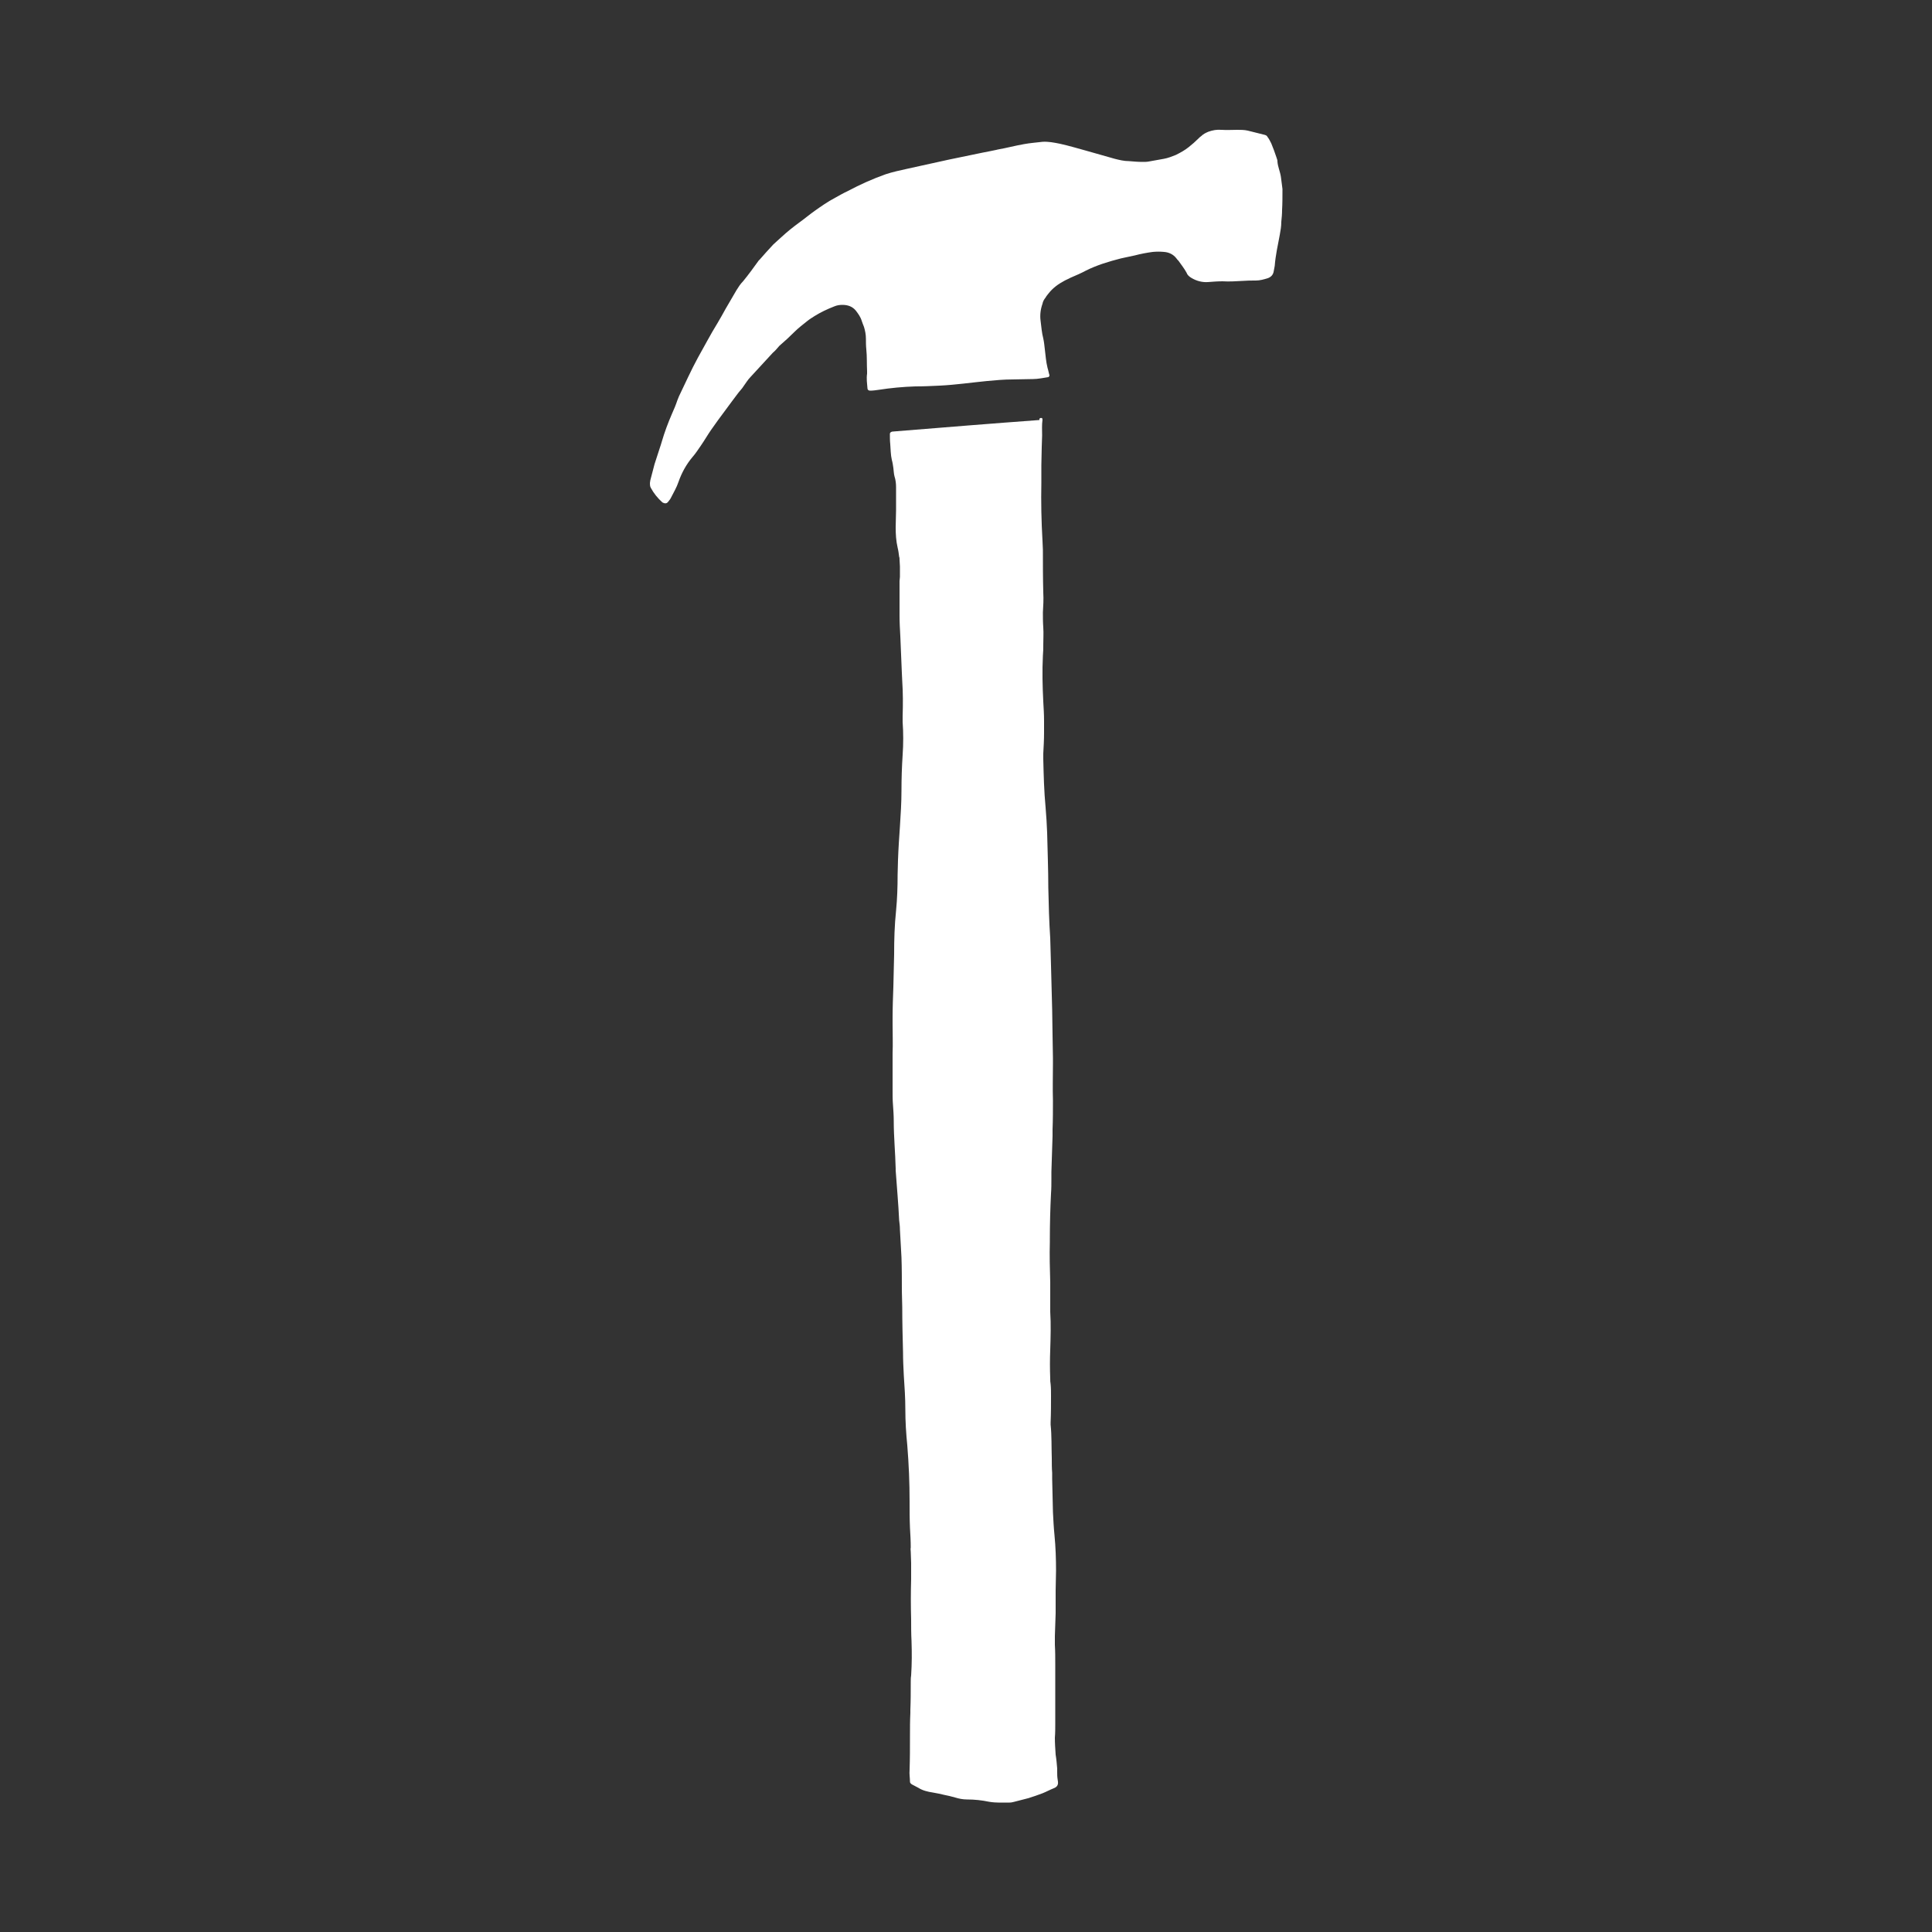
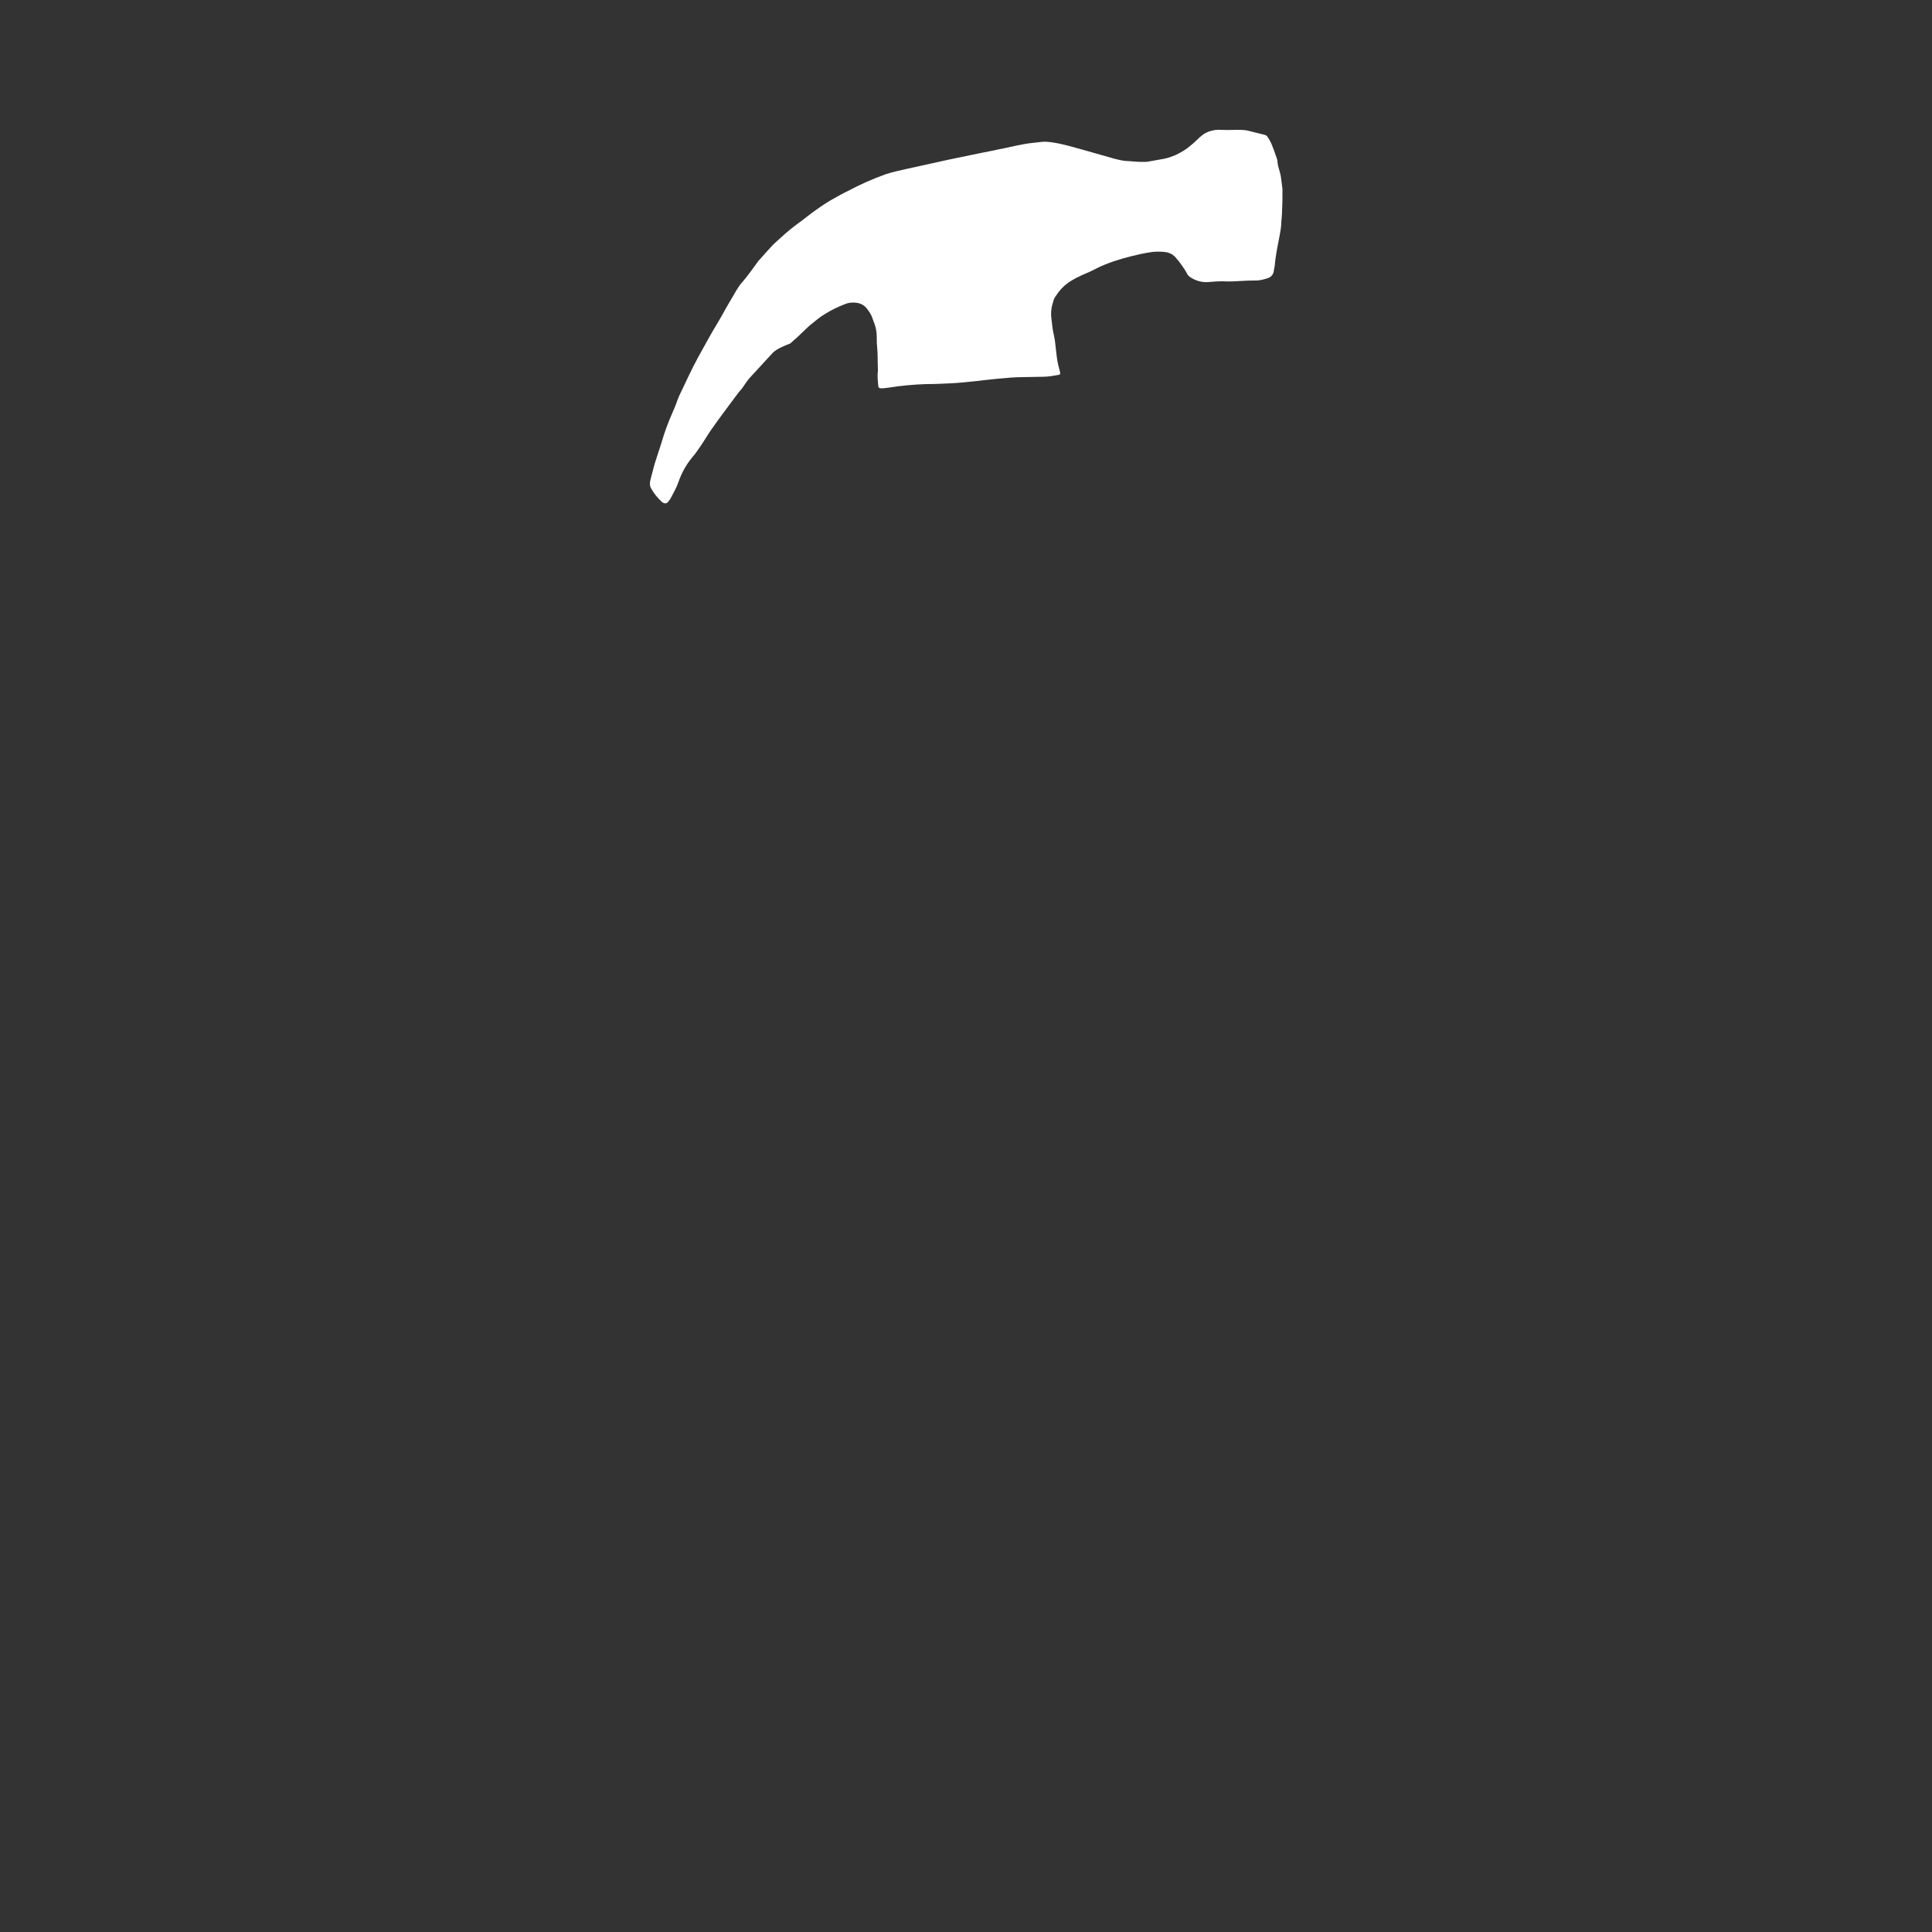
<svg xmlns="http://www.w3.org/2000/svg" version="1.1" id="Ebene_1" x="0px" y="0px" viewBox="0 0 500 500" style="enable-background:new 0 0 500 500;" xml:space="preserve">
  <rect x="0" y="0" width="500" height="500" fill="#333333" stroke="none" />
  <style type="text/css">
	.st0{fill:#FFFFFF;}
</style>
  <g>
-     <path class="st0" d="M269.7,108.2c0,0.1,0.1,0.3,0.1,0.4c-0.2,1.4-0.1,2.7-0.1,4.1c0,1-0.1,2-0.1,3c0,1.6-0.1,3.1-0.1,4.7   c0,1.5,0,3,0,4.5c-0.1,5,0,10,0.3,15.1c0,0.8,0.1,1.5,0.1,2.3c0,3.7,0,7.4,0.1,11.1c0.1,1.7,0,3.4-0.1,5.1c0,1.3,0,2.6,0.1,3.9   c0.1,1.5,0,2.9,0,4.4c0,1,0,1.9-0.1,2.9c-0.2,4-0.1,7.9,0.1,11.9c0.1,1.7,0.2,3.3,0.2,5c0,1,0,2,0,3c0,1.8-0.1,3.6-0.2,5.4   c0,0.5,0,1,0,1.5c0.1,4.2,0.2,8.3,0.6,12.5c0.2,2.2,0.3,4.3,0.4,6.5c0.1,4.7,0.3,9.4,0.3,14.2c0.1,4.4,0.2,8.7,0.5,13.1   c0.1,2.4,0.1,4.7,0.2,7.1c0.1,3.8,0.2,7.6,0.3,11.4c0,2.2,0.1,4.4,0.1,6.6c0,2,0.1,3.9,0.1,5.9c0,0.5,0,1,0,1.5   c0,3.2-0.1,6.3,0,9.5c0,2.5,0,5-0.1,7.5c0,0.6,0,1.1,0,1.7c-0.1,3.1-0.2,6.2-0.3,9.3c0,0.6,0,1.2,0,1.8c0,1.3,0,2.5-0.1,3.8   c-0.2,4-0.3,7.9-0.3,11.9c0,0.2,0,0.4,0,0.6c-0.1,3.5,0,7,0.1,10.5c0,2,0,3.9,0,5.9c0,0.6,0,1.1,0,1.7c0.2,3.3,0.1,6.5,0,9.8   c-0.1,2.5-0.1,5,0,7.5c0,0.5,0,0.9,0.1,1.4c0.1,1,0.1,2,0.1,3c0,2.3,0,4.6-0.1,6.9c0,0.2,0,0.4,0,0.6c0.3,2.9,0.2,5.8,0.3,8.7   c0,1.3,0,2.5,0.1,3.8c0,0.5,0,1,0,1.5c0.1,2.9,0.1,5.7,0.2,8.6c0.1,2,0.2,4,0.4,6c0.3,3.1,0.4,6.1,0.4,9.2c0,1.7-0.1,3.4-0.1,5.1   c0,1.5,0,2.9,0,4.4c0,0.5,0,1,0,1.5c-0.1,2-0.1,3.9-0.2,5.9c0,0.8,0,1.5,0,2.3c0.1,1.7,0.1,3.3,0.1,5c0,1.6,0,3.1,0,4.7   c0,1.7,0,3.4,0,5.1c0,1.9,0,3.7,0,5.6c0,1.2,0,2.4-0.1,3.6c0,1.5,0.1,2.9,0.2,4.4c0.2,1.2,0.3,2.4,0.4,3.6c0,0.3,0,0.6,0,0.9   c0,0.6,0,1.2,0.1,1.8c0,0.2,0.1,0.5,0.1,0.7c0.1,0.9-0.3,1.4-1.1,1.7c-1,0.4-1.9,0.9-2.9,1.3c-1.3,0.5-2.5,0.9-3.8,1.3   c-1.2,0.3-2.3,0.6-3.5,0.9c-0.4,0.1-0.8,0.2-1.2,0.2c-1.8,0-3.5,0.1-5.3-0.2c-1.9-0.4-3.8-0.6-5.7-0.6c-1.1,0-2.1-0.2-3.1-0.5   c-1-0.3-1.9-0.5-2.9-0.7c-0.4-0.1-0.9-0.2-1.3-0.3c-0.5-0.1-1.1-0.2-1.6-0.3c-1.3-0.2-2.6-0.5-3.7-1.2c-0.6-0.3-1.1-0.6-1.7-0.9   c-0.3-0.2-0.5-0.4-0.5-0.7c0-1-0.2-2-0.1-3c0.1-3,0.1-5.9,0.1-8.9c0-2,0-3.9,0.1-5.9c0-0.3,0-0.5,0-0.8c0.1-2.4,0.1-4.7,0.1-7.1   c0-0.6,0-1.2,0.1-1.8c0.2-3,0.2-5.9,0.1-8.9c-0.1-1.9-0.1-3.7-0.1-5.6c-0.1-3.5-0.1-6.9,0-10.4c0-1.4,0-2.8,0-4.2   c0-1-0.1-1.9-0.1-2.9c0-0.4-0.1-0.7,0-1.1c0-1.7-0.1-3.4-0.2-5.1c-0.1-2.3-0.1-4.5-0.1-6.8c0-4.9-0.2-9.7-0.6-14.6   c-0.3-3-0.5-6.1-0.5-9.2c0-3-0.2-5.9-0.4-8.9c-0.1-2-0.2-4-0.2-6c-0.1-3.9-0.2-7.7-0.2-11.6c0-1.4-0.1-2.8-0.1-4.2   c0-2.9,0-5.8-0.1-8.7c-0.1-2.4-0.3-4.8-0.4-7.2c0-0.8-0.1-1.6-0.2-2.4c-0.2-4.3-0.6-8.6-0.9-12.9c0-0.2,0-0.3,0-0.5   c-0.1-4.1-0.5-8.2-0.5-12.3c0-1.4-0.1-2.8-0.2-4.2c-0.1-1.2-0.1-2.4-0.1-3.6c0-3.2,0-6.4,0-9.6c0.1-2.6,0-5.2,0-7.8   c0-0.5,0-0.9,0-1.4c0-2.7,0.1-5.4,0.2-8.1c0.1-2.8,0.1-5.6,0.2-8.4c0-3.8,0.1-7.5,0.5-11.3c0.3-3.1,0.4-6.2,0.4-9.3   c0-1.3,0.1-2.5,0.1-3.8c0.1-2.9,0.3-5.8,0.5-8.7c0.2-3.1,0.4-6.2,0.4-9.3c0-3.1,0.1-6.1,0.3-9.2c0.2-2.9,0.2-5.7,0-8.6   c0-0.5,0-1,0-1.5c0.1-3,0.1-6-0.1-9c0-0.7-0.1-1.4-0.1-2.1c-0.1-3.2-0.3-6.4-0.4-9.6c-0.1-1.8-0.2-3.5-0.2-5.3c0-3,0-5.9,0-8.9   c0-0.4,0.1-0.7,0.1-1.1c0-0.9,0-1.8,0-2.7c0-0.6-0.1-1.2-0.1-1.8c0-0.3,0-0.5-0.1-0.7c-0.1-0.8-0.2-1.6-0.4-2.4   c-0.4-1.7-0.5-3.5-0.5-5.2c0-1.5,0.1-3,0.1-4.5c0-2,0-3.9,0-5.9c0-0.9-0.1-1.9-0.4-2.8c-0.2-0.7-0.2-1.5-0.3-2.2   c-0.1-0.7-0.2-1.4-0.4-2.1c-0.3-1.3-0.3-2.7-0.4-4c-0.1-0.9-0.1-1.8-0.1-2.7c0-0.3,0.2-0.5,0.6-0.6c0.4,0,0.8-0.1,1.2-0.1   c12.3-1,24.6-2,36.9-2.9C268.9,108.2,269.3,108.1,269.7,108.2z" />
-     <path class="st0" d="M200,91.3c-1.9,2.1-3.9,4.2-5.8,6.3c-0.7,0.7-1.2,1.6-1.8,2.4c-0.2,0.3-0.4,0.6-0.6,0.8   c-0.9,1-1.6,2.1-2.4,3.1c-0.6,0.8-1.1,1.5-1.7,2.3c-1.3,1.7-2.5,3.4-3.7,5.1c-0.9,1.3-1.7,2.7-2.6,4c-0.7,1-1.4,2.1-2.2,3   c-1.6,1.9-2.8,4.1-3.6,6.4c-0.5,1.5-1.3,2.8-2,4.2c-0.2,0.4-0.5,0.7-0.8,1.1c-0.3,0.3-0.6,0.3-1,0.2c-0.1-0.1-0.3-0.1-0.4-0.2   c-1.2-1.1-2.2-2.3-3-3.8c-0.2-0.4-0.2-0.8-0.2-1.2c0-0.2,0.1-0.5,0.1-0.7c0.4-1.4,0.7-2.8,1.1-4.2c0.4-1.3,0.9-2.7,1.3-4   c0.2-0.6,0.4-1.2,0.6-1.9c0.7-2.4,1.6-4.8,2.6-7.1c0.5-1.1,1-2.3,1.4-3.5c0.1-0.3,0.3-0.7,0.4-1c1.6-3.3,3.1-6.7,4.9-10   c1.7-3,3.3-6.1,5.1-9c0.7-1.2,1.4-2.4,2.1-3.7c0.9-1.6,1.9-3.2,2.8-4.8c0.5-0.8,1-1.6,1.7-2.3c1.4-1.7,2.7-3.5,4-5.3   c0.1-0.1,0.1-0.2,0.2-0.2c1.2-1.4,2.4-2.7,3.6-4c0.4-0.4,0.8-0.7,1.2-1.1c0.3-0.3,0.7-0.6,1-0.9c1.4-1.3,2.9-2.5,4.4-3.6   c1.4-1,2.7-2.1,4.1-3.1c1.7-1.2,3.4-2.4,5.3-3.4c1.1-0.6,2.1-1.2,3.2-1.7c3.2-1.7,6.5-3.2,9.9-4.4c1.8-0.6,3.7-1,5.5-1.4   c3.6-0.8,7.2-1.6,10.9-2.4c2.9-0.6,5.8-1.2,8.7-1.8c1.2-0.2,2.4-0.5,3.5-0.7c0.1,0,0.3-0.1,0.4-0.1c2.3-0.4,4.5-1,6.8-1.4   c1.6-0.3,3.2-0.4,4.8-0.6c1.5-0.1,3,0.2,4.5,0.5c2.3,0.5,4.6,1.2,6.8,1.8c2.5,0.7,4.9,1.4,7.4,2.1c1.2,0.3,2.4,0.6,3.7,0.6   c1.2,0.1,2.3,0.2,3.5,0.2c0.5,0,1.1,0,1.6-0.1c1.3-0.2,2.6-0.5,3.9-0.7c1.1-0.2,2.1-0.6,3.1-1c1.2-0.6,2.3-1.2,3.3-2   c0.9-0.7,1.8-1.5,2.6-2.3c0.2-0.2,0.4-0.4,0.7-0.6c0.5-0.5,1.1-0.8,1.8-1.1c1.1-0.4,2.2-0.6,3.4-0.5c1.4,0.1,2.7,0,4.1,0   c0.9,0,1.8,0,2.7,0.2c1.5,0.4,2.9,0.7,4.4,1.1c0.3,0.1,0.6,0.2,0.7,0.5c0.4,0.5,0.7,1.1,1,1.7c0.5,1.2,0.9,2.3,1.3,3.5   c0.1,0.2,0.1,0.4,0.2,0.6c0.1,0.2,0.1,0.4,0.1,0.6c0.1,1.4,0.7,2.6,0.9,4c0.1,1,0.3,2.1,0.4,3.1c0,0,0,0.1,0,0.2   c0,1.8,0,3.5-0.1,5.3c0,1-0.1,2-0.2,3c0,1.2-0.2,2.3-0.4,3.4c-0.5,2.7-1.1,5.3-1.3,8c-0.1,0.5-0.2,1.1-0.3,1.6   c-0.2,0.8-0.7,1.3-1.5,1.6c-1,0.3-2,0.6-3.1,0.6c-1.2,0-2.3,0-3.5,0.1c-1.7,0.1-3.4,0.2-5.1,0.1c-1.3,0-2.5,0.1-3.8,0.2   c-1.5,0.1-3-0.3-4.3-1.1c-0.5-0.3-1-0.7-1.2-1.3c-0.6-1.1-1.4-2.1-2.1-3.1c-0.2-0.2-0.4-0.4-0.6-0.7c-0.8-1-1.9-1.5-3.1-1.6   c-1-0.1-2-0.1-3,0c-1.5,0.2-3.1,0.5-4.6,0.9c-0.9,0.2-1.9,0.4-2.8,0.6c-0.3,0.1-0.6,0.1-0.9,0.2c-3.1,0.8-6.1,1.7-8.9,3.1   c-1.3,0.7-2.7,1.3-4.1,1.9c-0.5,0.3-1.1,0.5-1.6,0.8c-1.5,0.8-2.9,1.8-4,3.2c-0.3,0.4-0.6,0.7-0.8,1.1c-0.4,0.5-0.7,1-0.8,1.6   c-0.5,1.4-0.7,2.9-0.5,4.4c0.2,1.5,0.3,3.1,0.7,4.6c0.2,0.9,0.3,1.9,0.4,2.8c0.2,1.6,0.3,3.2,0.7,4.8c0.2,0.6,0.3,1.3,0.5,1.9   c0,0.2-0.1,0.4-0.3,0.5c-1.3,0.2-2.7,0.5-4,0.5c-1.8,0-3.5,0.1-5.3,0.1c-2.2,0-4.3,0.2-6.5,0.4c-4.1,0.4-8.2,1-12.3,1.2   c-2.1,0.1-4.2,0.2-6.3,0.2c-3.2,0.1-6.4,0.4-9.6,0.9c-0.7,0.1-1.4,0.2-2.1,0.2c-0.4,0-0.7-0.2-0.7-0.6c-0.1-1.2-0.3-2.5-0.1-3.8   c0-0.2,0-0.4,0-0.6c-0.1-1.9,0-3.8-0.2-5.7c-0.1-0.9-0.1-1.8-0.1-2.7c0-1.1-0.2-2.1-0.5-3.1c-0.2-0.5-0.4-1-0.6-1.6   c-0.3-1-0.9-1.8-1.5-2.6c-0.9-1.1-2.1-1.5-3.5-1.5c-0.7,0-1.4,0.1-2.1,0.4c-1.8,0.7-3.5,1.5-5.1,2.5c-0.6,0.4-1.3,0.8-1.9,1.3   c-1.1,0.9-2.2,1.7-3.2,2.7c-1.3,1.3-2.6,2.5-4,3.7C201.1,90.2,200.6,90.8,200,91.3C200.1,91.3,200,91.3,200,91.3z" />
+     <path class="st0" d="M200,91.3c-1.9,2.1-3.9,4.2-5.8,6.3c-0.7,0.7-1.2,1.6-1.8,2.4c-0.2,0.3-0.4,0.6-0.6,0.8   c-0.9,1-1.6,2.1-2.4,3.1c-0.6,0.8-1.1,1.5-1.7,2.3c-1.3,1.7-2.5,3.4-3.7,5.1c-0.9,1.3-1.7,2.7-2.6,4c-0.7,1-1.4,2.1-2.2,3   c-1.6,1.9-2.8,4.1-3.6,6.4c-0.5,1.5-1.3,2.8-2,4.2c-0.2,0.4-0.5,0.7-0.8,1.1c-0.3,0.3-0.6,0.3-1,0.2c-0.1-0.1-0.3-0.1-0.4-0.2   c-1.2-1.1-2.2-2.3-3-3.8c-0.2-0.4-0.2-0.8-0.2-1.2c0-0.2,0.1-0.5,0.1-0.7c0.4-1.4,0.7-2.8,1.1-4.2c0.4-1.3,0.9-2.7,1.3-4   c0.2-0.6,0.4-1.2,0.6-1.9c0.7-2.4,1.6-4.8,2.6-7.1c0.5-1.1,1-2.3,1.4-3.5c0.1-0.3,0.3-0.7,0.4-1c1.6-3.3,3.1-6.7,4.9-10   c1.7-3,3.3-6.1,5.1-9c0.7-1.2,1.4-2.4,2.1-3.7c0.9-1.6,1.9-3.2,2.8-4.8c0.5-0.8,1-1.6,1.7-2.3c1.4-1.7,2.7-3.5,4-5.3   c0.1-0.1,0.1-0.2,0.2-0.2c1.2-1.4,2.4-2.7,3.6-4c0.4-0.4,0.8-0.7,1.2-1.1c0.3-0.3,0.7-0.6,1-0.9c1.4-1.3,2.9-2.5,4.4-3.6   c1.4-1,2.7-2.1,4.1-3.1c1.7-1.2,3.4-2.4,5.3-3.4c1.1-0.6,2.1-1.2,3.2-1.7c3.2-1.7,6.5-3.2,9.9-4.4c1.8-0.6,3.7-1,5.5-1.4   c3.6-0.8,7.2-1.6,10.9-2.4c2.9-0.6,5.8-1.2,8.7-1.8c1.2-0.2,2.4-0.5,3.5-0.7c0.1,0,0.3-0.1,0.4-0.1c2.3-0.4,4.5-1,6.8-1.4   c1.6-0.3,3.2-0.4,4.8-0.6c1.5-0.1,3,0.2,4.5,0.5c2.3,0.5,4.6,1.2,6.8,1.8c2.5,0.7,4.9,1.4,7.4,2.1c1.2,0.3,2.4,0.6,3.7,0.6   c1.2,0.1,2.3,0.2,3.5,0.2c0.5,0,1.1,0,1.6-0.1c1.3-0.2,2.6-0.5,3.9-0.7c1.1-0.2,2.1-0.6,3.1-1c1.2-0.6,2.3-1.2,3.3-2   c0.9-0.7,1.8-1.5,2.6-2.3c0.2-0.2,0.4-0.4,0.7-0.6c0.5-0.5,1.1-0.8,1.8-1.1c1.1-0.4,2.2-0.6,3.4-0.5c1.4,0.1,2.7,0,4.1,0   c0.9,0,1.8,0,2.7,0.2c1.5,0.4,2.9,0.7,4.4,1.1c0.3,0.1,0.6,0.2,0.7,0.5c0.4,0.5,0.7,1.1,1,1.7c0.5,1.2,0.9,2.3,1.3,3.5   c0.1,0.2,0.1,0.4,0.2,0.6c0.1,0.2,0.1,0.4,0.1,0.6c0.1,1.4,0.7,2.6,0.9,4c0.1,1,0.3,2.1,0.4,3.1c0,0,0,0.1,0,0.2   c0,1.8,0,3.5-0.1,5.3c0,1-0.1,2-0.2,3c0,1.2-0.2,2.3-0.4,3.4c-0.5,2.7-1.1,5.3-1.3,8c-0.1,0.5-0.2,1.1-0.3,1.6   c-0.2,0.8-0.7,1.3-1.5,1.6c-1,0.3-2,0.6-3.1,0.6c-1.2,0-2.3,0-3.5,0.1c-1.7,0.1-3.4,0.2-5.1,0.1c-1.3,0-2.5,0.1-3.8,0.2   c-1.5,0.1-3-0.3-4.3-1.1c-0.5-0.3-1-0.7-1.2-1.3c-0.6-1.1-1.4-2.1-2.1-3.1c-0.2-0.2-0.4-0.4-0.6-0.7c-0.8-1-1.9-1.5-3.1-1.6   c-1-0.1-2-0.1-3,0c-1.5,0.2-3.1,0.5-4.6,0.9c-0.3,0.1-0.6,0.1-0.9,0.2c-3.1,0.8-6.1,1.7-8.9,3.1   c-1.3,0.7-2.7,1.3-4.1,1.9c-0.5,0.3-1.1,0.5-1.6,0.8c-1.5,0.8-2.9,1.8-4,3.2c-0.3,0.4-0.6,0.7-0.8,1.1c-0.4,0.5-0.7,1-0.8,1.6   c-0.5,1.4-0.7,2.9-0.5,4.4c0.2,1.5,0.3,3.1,0.7,4.6c0.2,0.9,0.3,1.9,0.4,2.8c0.2,1.6,0.3,3.2,0.7,4.8c0.2,0.6,0.3,1.3,0.5,1.9   c0,0.2-0.1,0.4-0.3,0.5c-1.3,0.2-2.7,0.5-4,0.5c-1.8,0-3.5,0.1-5.3,0.1c-2.2,0-4.3,0.2-6.5,0.4c-4.1,0.4-8.2,1-12.3,1.2   c-2.1,0.1-4.2,0.2-6.3,0.2c-3.2,0.1-6.4,0.4-9.6,0.9c-0.7,0.1-1.4,0.2-2.1,0.2c-0.4,0-0.7-0.2-0.7-0.6c-0.1-1.2-0.3-2.5-0.1-3.8   c0-0.2,0-0.4,0-0.6c-0.1-1.9,0-3.8-0.2-5.7c-0.1-0.9-0.1-1.8-0.1-2.7c0-1.1-0.2-2.1-0.5-3.1c-0.2-0.5-0.4-1-0.6-1.6   c-0.3-1-0.9-1.8-1.5-2.6c-0.9-1.1-2.1-1.5-3.5-1.5c-0.7,0-1.4,0.1-2.1,0.4c-1.8,0.7-3.5,1.5-5.1,2.5c-0.6,0.4-1.3,0.8-1.9,1.3   c-1.1,0.9-2.2,1.7-3.2,2.7c-1.3,1.3-2.6,2.5-4,3.7C201.1,90.2,200.6,90.8,200,91.3C200.1,91.3,200,91.3,200,91.3z" />
  </g>
</svg>